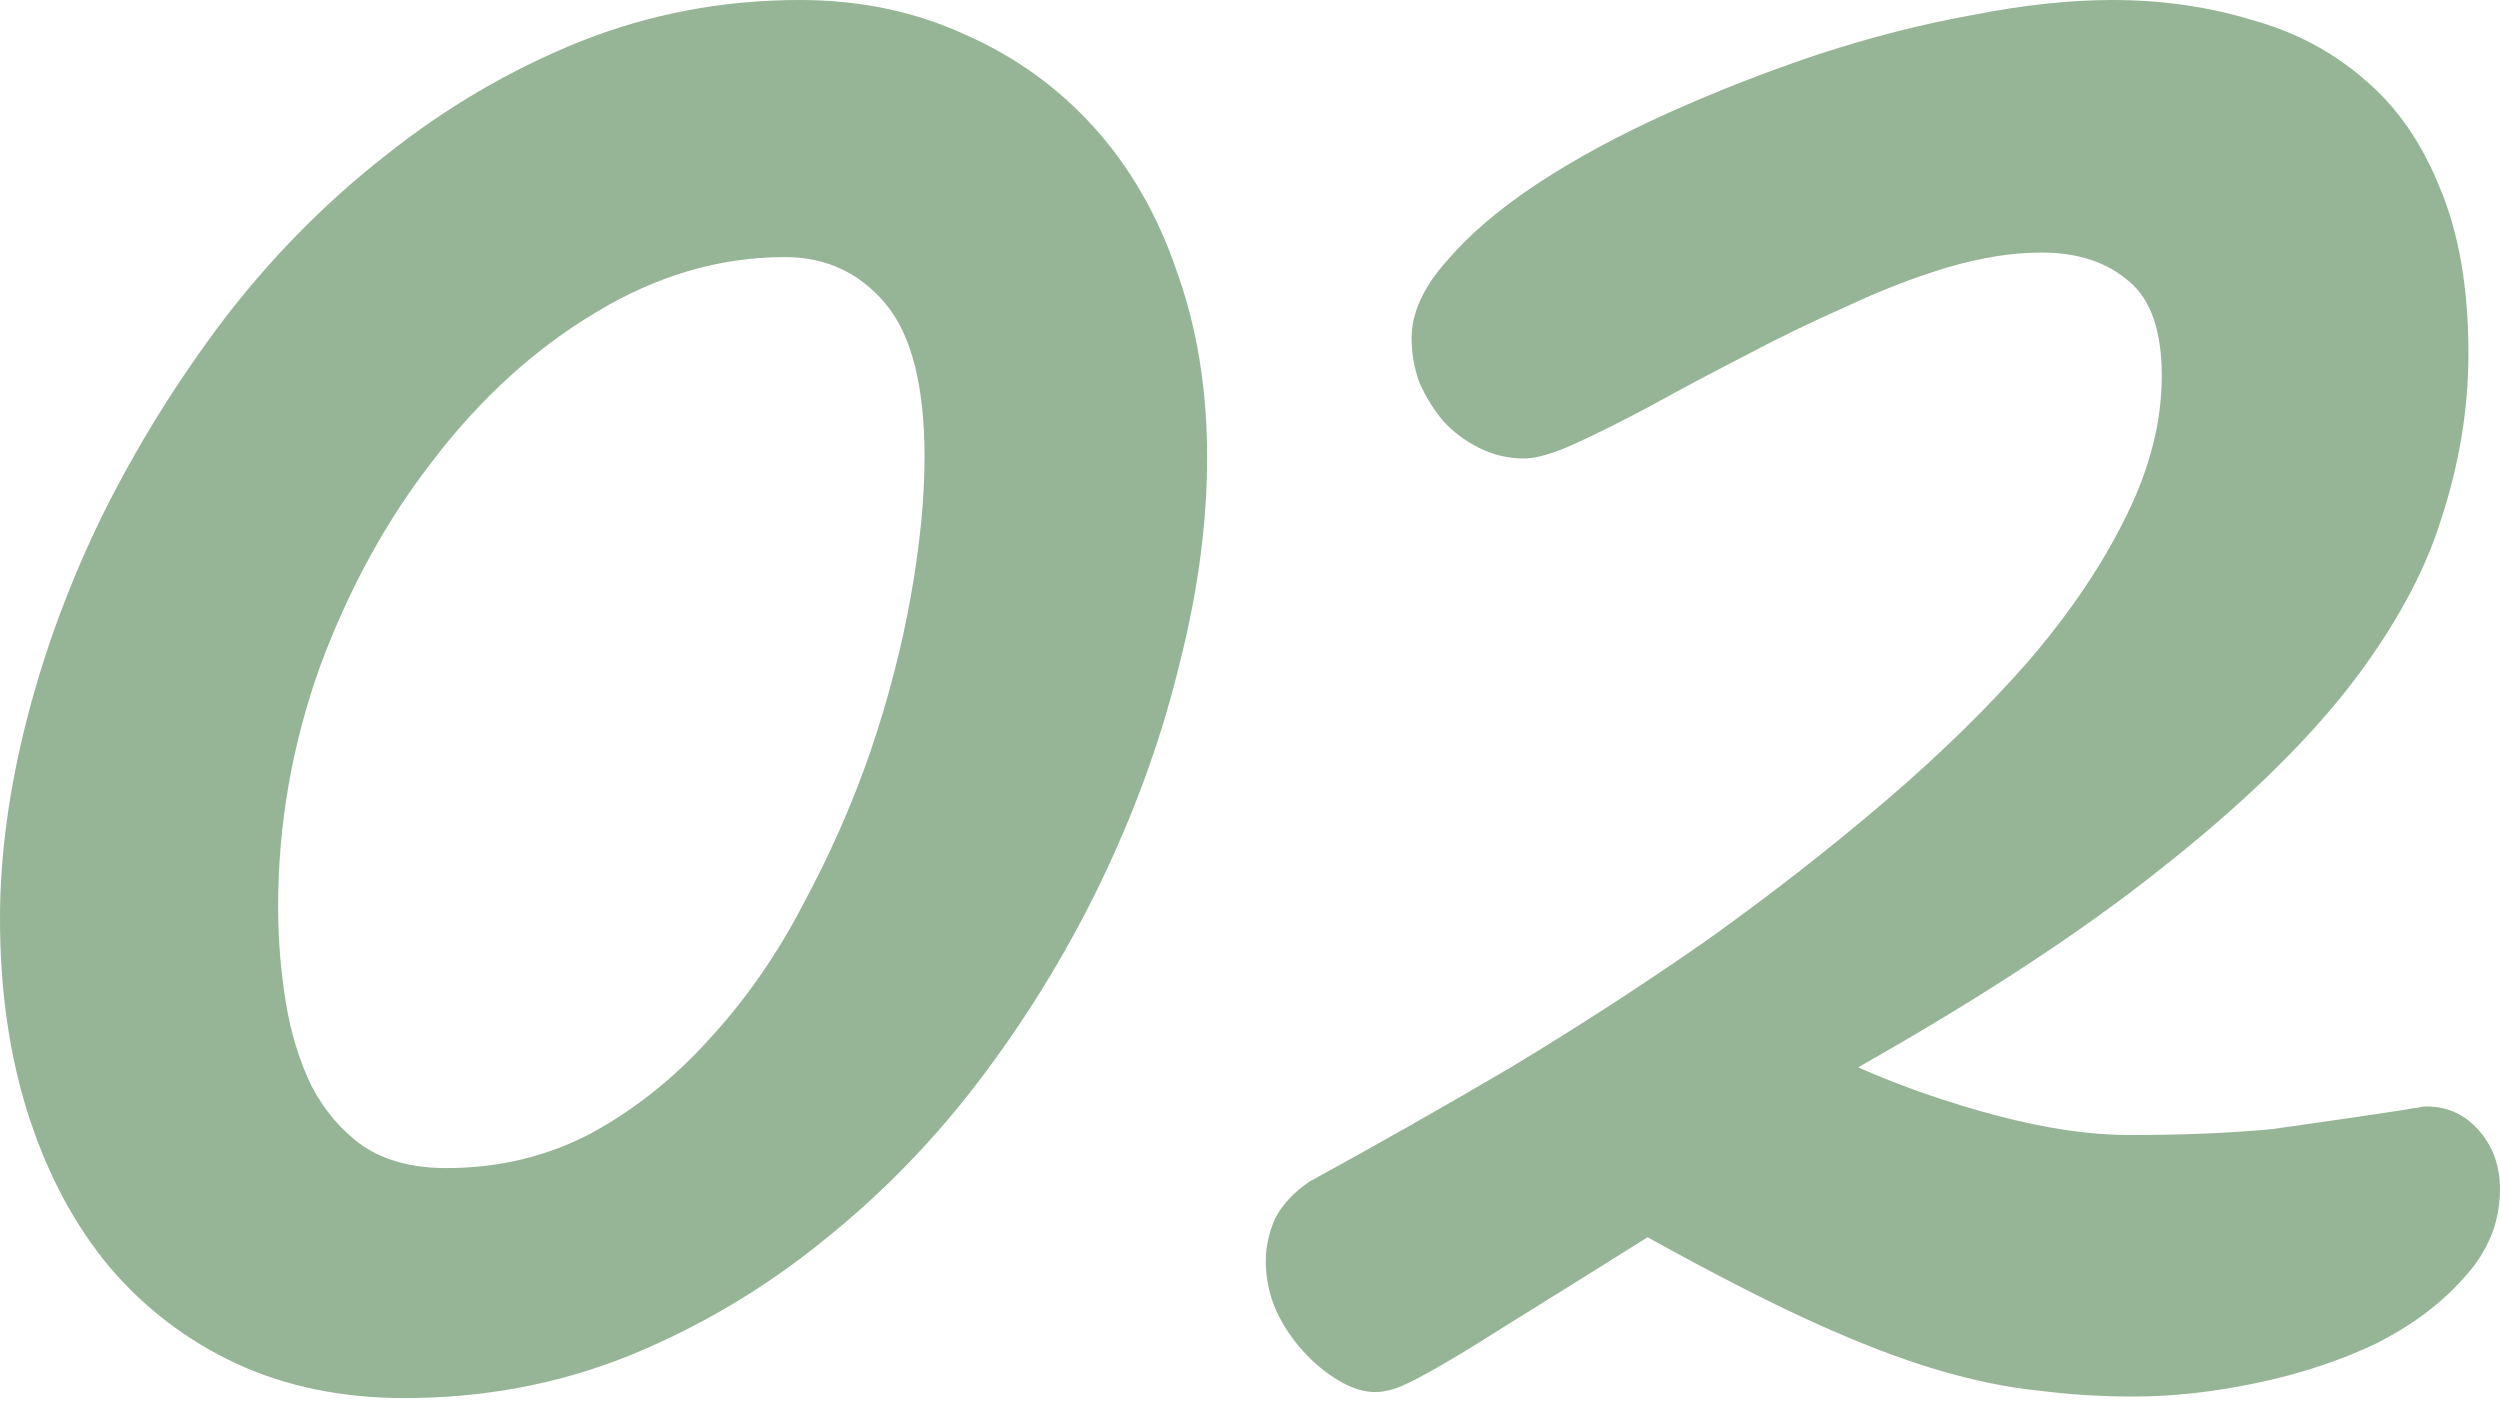
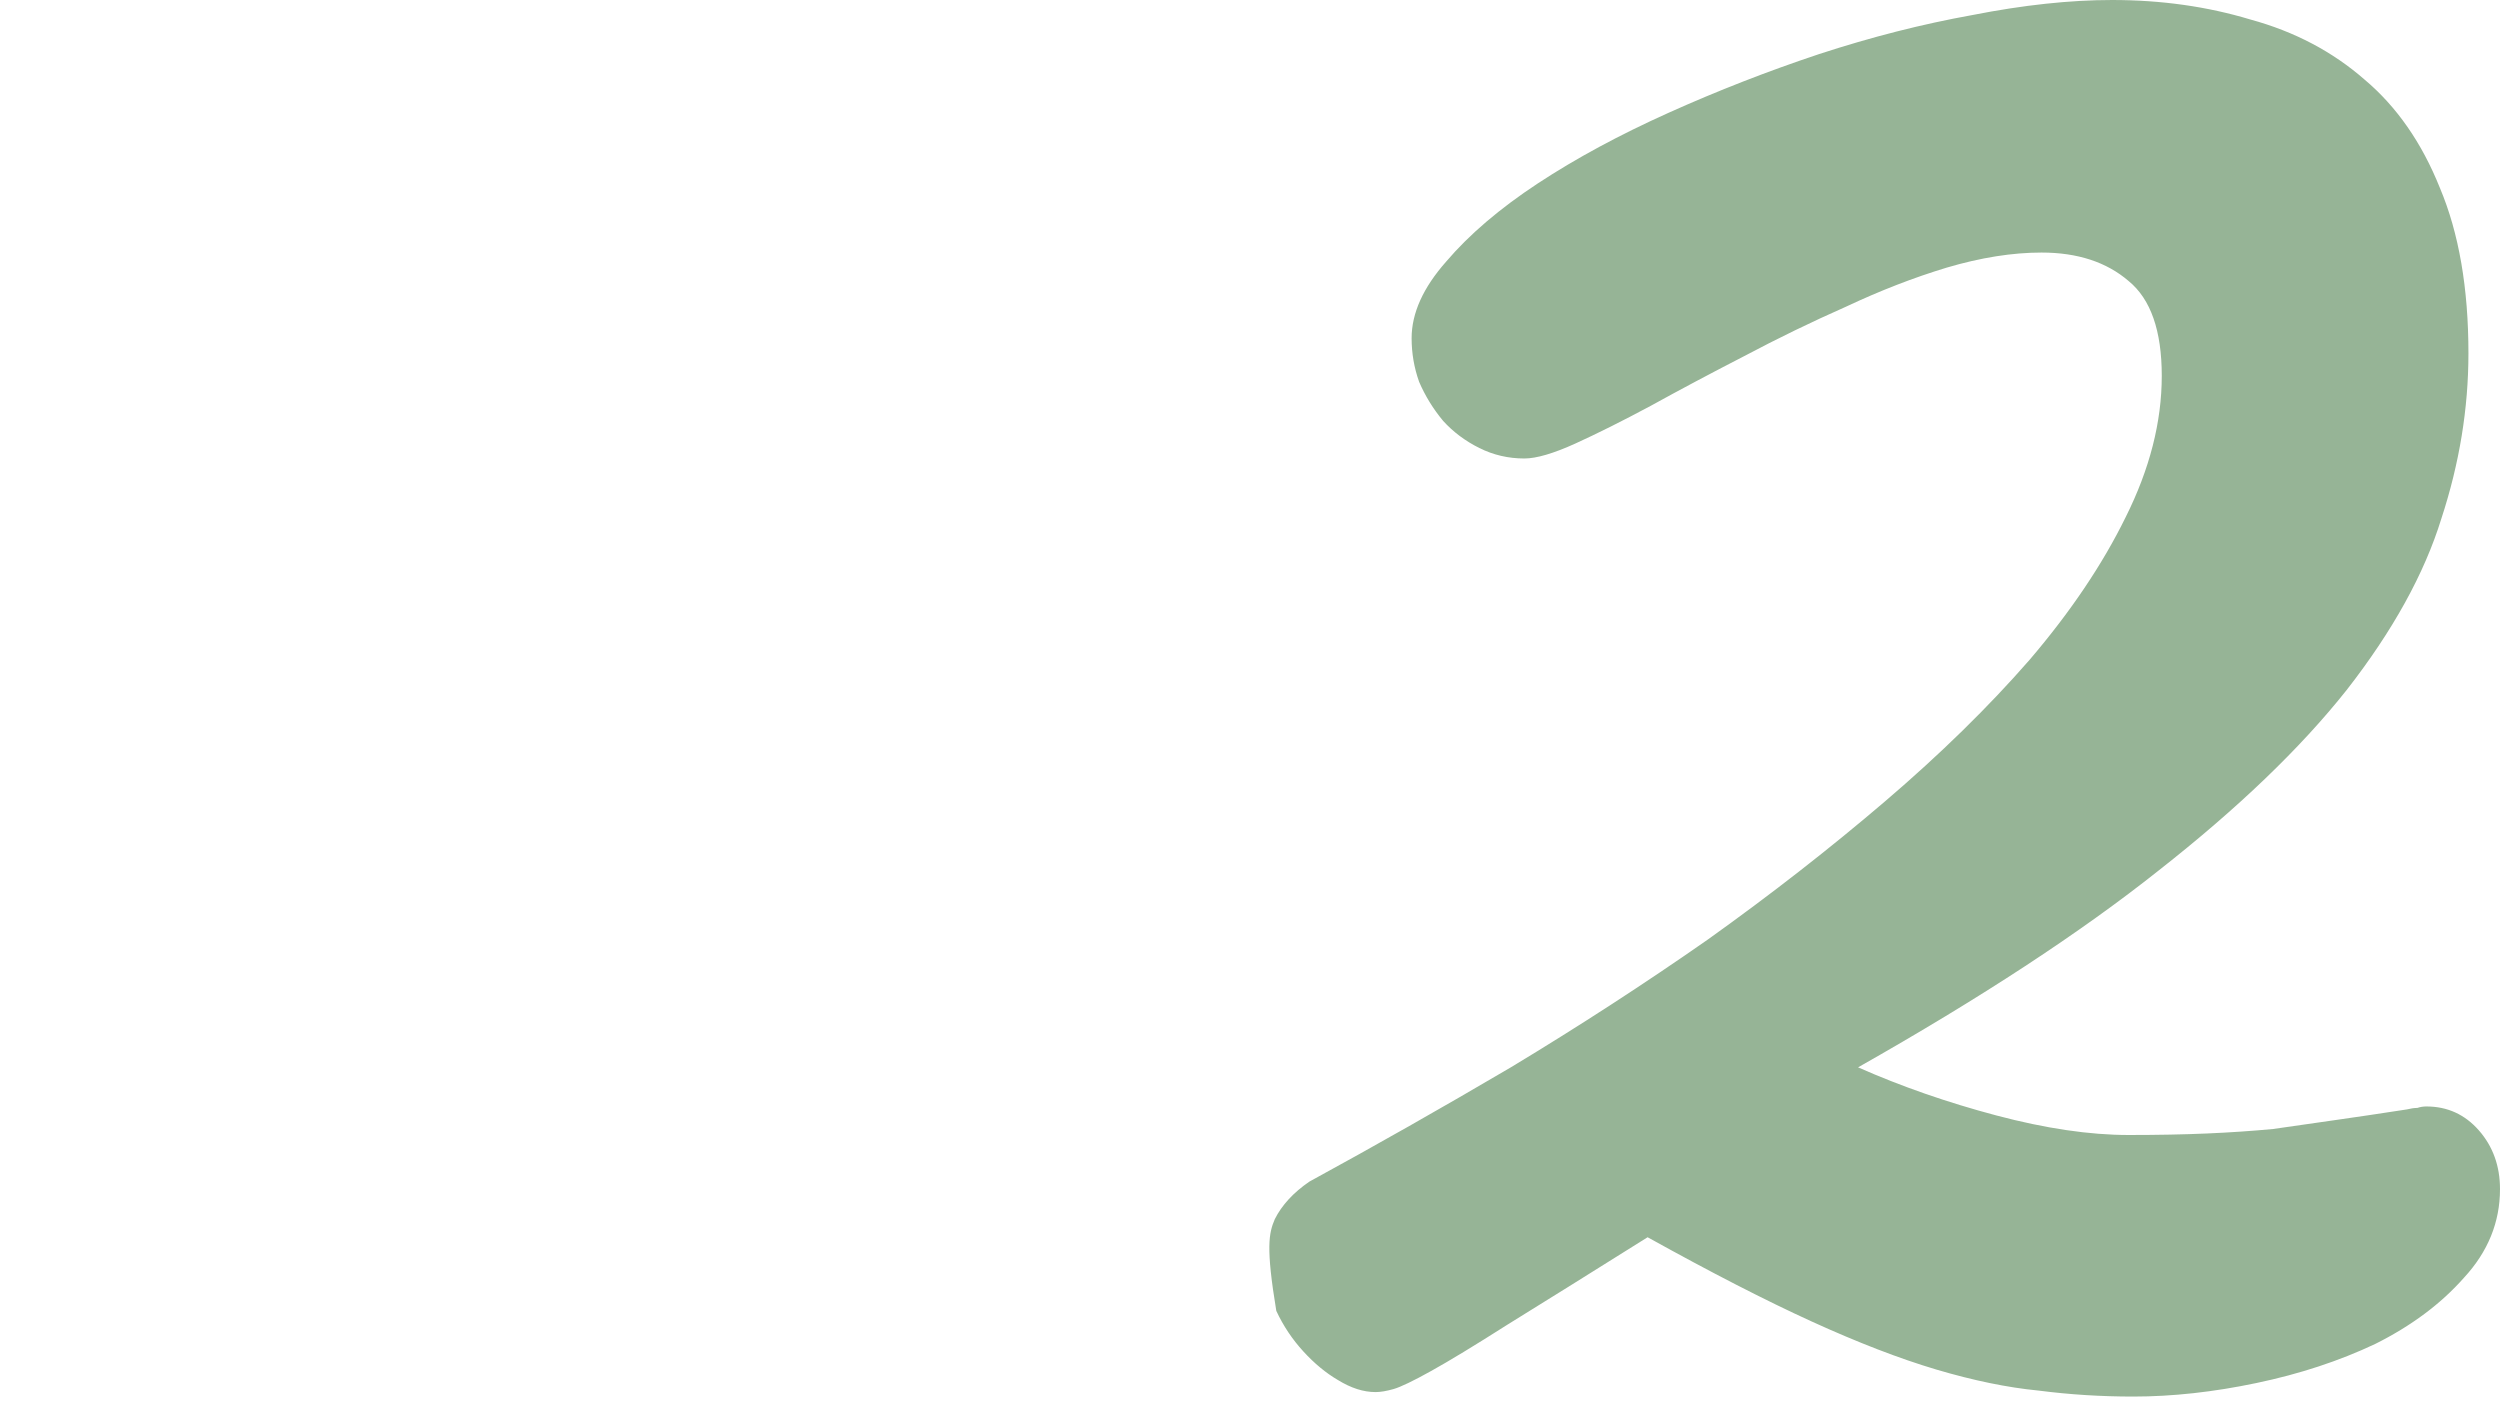
<svg xmlns="http://www.w3.org/2000/svg" width="48" height="27" viewBox="0 0 48 27" fill="none">
-   <path d="M17.751 8.774C17.751 7.408 17.501 6.427 17.001 5.83C16.5 5.234 15.856 4.936 15.067 4.936C13.816 4.936 12.604 5.292 11.43 6.004C10.275 6.696 9.246 7.63 8.342 8.803C7.437 9.958 6.706 11.286 6.148 12.787C5.609 14.287 5.34 15.827 5.34 17.405C5.34 18.02 5.388 18.627 5.484 19.223C5.58 19.82 5.744 20.358 5.975 20.839C6.225 21.32 6.552 21.705 6.956 21.994C7.379 22.283 7.918 22.427 8.572 22.427C9.573 22.427 10.497 22.206 11.343 21.763C12.19 21.301 12.95 20.695 13.624 19.945C14.316 19.194 14.913 18.338 15.413 17.376C15.933 16.414 16.366 15.432 16.712 14.432C17.058 13.412 17.318 12.411 17.491 11.43C17.665 10.449 17.751 9.563 17.751 8.774ZM23.177 8.774C23.177 10.025 23.004 11.334 22.658 12.7C22.331 14.066 21.85 15.423 21.215 16.77C20.58 18.117 19.81 19.396 18.906 20.608C18.001 21.821 16.972 22.889 15.817 23.812C14.682 24.736 13.431 25.477 12.065 26.035C10.718 26.574 9.284 26.843 7.764 26.843C6.571 26.843 5.494 26.622 4.532 26.179C3.589 25.737 2.781 25.121 2.107 24.332C1.434 23.524 0.914 22.552 0.548 21.417C0.183 20.281 0 19.021 0 17.636C0 16.423 0.173 15.144 0.52 13.797C0.866 12.45 1.357 11.132 1.992 9.842C2.646 8.534 3.425 7.283 4.33 6.09C5.253 4.897 6.283 3.858 7.418 2.973C8.553 2.069 9.785 1.347 11.112 0.808C12.459 0.269 13.874 0 15.355 0C16.51 0 17.568 0.221 18.53 0.664C19.492 1.087 20.32 1.684 21.013 2.453C21.705 3.223 22.235 4.147 22.6 5.224C22.985 6.302 23.177 7.485 23.177 8.774Z" fill="#96B496" />
-   <path d="M46.211 21.301C46.287 21.282 46.355 21.272 46.413 21.272C46.47 21.253 46.528 21.244 46.586 21.244C46.99 21.244 47.327 21.398 47.596 21.705C47.865 22.013 48 22.389 48 22.831C48 23.466 47.769 24.034 47.307 24.534C46.865 25.034 46.297 25.458 45.604 25.804C44.912 26.131 44.151 26.381 43.324 26.554C42.497 26.728 41.708 26.814 40.957 26.814C40.342 26.814 39.735 26.776 39.139 26.699C38.542 26.641 37.888 26.506 37.176 26.295C36.464 26.083 35.666 25.775 34.781 25.371C33.895 24.967 32.847 24.428 31.634 23.755C30.499 24.467 29.604 25.025 28.95 25.429C28.315 25.833 27.824 26.131 27.478 26.323C27.132 26.516 26.891 26.631 26.756 26.67C26.622 26.708 26.506 26.728 26.41 26.728C26.179 26.728 25.939 26.651 25.689 26.497C25.458 26.362 25.236 26.179 25.025 25.948C24.813 25.717 24.64 25.458 24.505 25.169C24.37 24.861 24.303 24.544 24.303 24.216C24.303 23.947 24.361 23.678 24.476 23.408C24.611 23.139 24.832 22.898 25.14 22.687C26.41 21.994 27.699 21.263 29.008 20.493C30.316 19.704 31.577 18.886 32.789 18.04C34.001 17.174 35.136 16.289 36.195 15.384C37.253 14.48 38.177 13.575 38.966 12.671C39.755 11.747 40.37 10.833 40.813 9.929C41.275 9.005 41.506 8.101 41.506 7.216C41.506 6.35 41.294 5.744 40.871 5.397C40.447 5.032 39.889 4.849 39.197 4.849C38.639 4.849 38.032 4.945 37.378 5.138C36.743 5.33 36.099 5.58 35.444 5.888C34.79 6.177 34.136 6.494 33.482 6.841C32.847 7.168 32.25 7.485 31.692 7.793C31.153 8.082 30.672 8.322 30.249 8.515C29.826 8.707 29.498 8.803 29.268 8.803C28.96 8.803 28.671 8.736 28.402 8.601C28.132 8.467 27.901 8.293 27.709 8.082C27.517 7.851 27.363 7.601 27.247 7.331C27.151 7.062 27.103 6.783 27.103 6.494C27.103 6.013 27.324 5.523 27.767 5.022C28.209 4.503 28.796 4.002 29.527 3.521C30.259 3.04 31.096 2.588 32.038 2.165C32.981 1.741 33.944 1.366 34.925 1.039C35.925 0.712 36.907 0.462 37.869 0.289C38.85 0.096 39.745 0 40.553 0C41.496 0 42.381 0.125 43.209 0.375C44.055 0.606 44.786 0.991 45.402 1.53C46.018 2.049 46.499 2.742 46.846 3.608C47.211 4.474 47.394 5.532 47.394 6.783C47.394 7.841 47.221 8.9 46.874 9.958C46.547 11.016 45.941 12.113 45.056 13.248C44.171 14.364 42.968 15.519 41.448 16.712C39.947 17.905 38.023 19.165 35.675 20.493C36.503 20.859 37.388 21.167 38.331 21.417C39.274 21.667 40.12 21.792 40.871 21.792C41.429 21.792 41.929 21.782 42.372 21.763C42.814 21.744 43.237 21.715 43.642 21.677C44.046 21.619 44.45 21.561 44.854 21.503C45.258 21.446 45.71 21.378 46.211 21.301Z" fill="#96B496" />
+   <path d="M46.211 21.301C46.287 21.282 46.355 21.272 46.413 21.272C46.47 21.253 46.528 21.244 46.586 21.244C46.99 21.244 47.327 21.398 47.596 21.705C47.865 22.013 48 22.389 48 22.831C48 23.466 47.769 24.034 47.307 24.534C46.865 25.034 46.297 25.458 45.604 25.804C44.912 26.131 44.151 26.381 43.324 26.554C42.497 26.728 41.708 26.814 40.957 26.814C40.342 26.814 39.735 26.776 39.139 26.699C38.542 26.641 37.888 26.506 37.176 26.295C36.464 26.083 35.666 25.775 34.781 25.371C33.895 24.967 32.847 24.428 31.634 23.755C30.499 24.467 29.604 25.025 28.95 25.429C28.315 25.833 27.824 26.131 27.478 26.323C27.132 26.516 26.891 26.631 26.756 26.67C26.622 26.708 26.506 26.728 26.41 26.728C26.179 26.728 25.939 26.651 25.689 26.497C25.458 26.362 25.236 26.179 25.025 25.948C24.813 25.717 24.64 25.458 24.505 25.169C24.303 23.947 24.361 23.678 24.476 23.408C24.611 23.139 24.832 22.898 25.14 22.687C26.41 21.994 27.699 21.263 29.008 20.493C30.316 19.704 31.577 18.886 32.789 18.04C34.001 17.174 35.136 16.289 36.195 15.384C37.253 14.48 38.177 13.575 38.966 12.671C39.755 11.747 40.37 10.833 40.813 9.929C41.275 9.005 41.506 8.101 41.506 7.216C41.506 6.35 41.294 5.744 40.871 5.397C40.447 5.032 39.889 4.849 39.197 4.849C38.639 4.849 38.032 4.945 37.378 5.138C36.743 5.33 36.099 5.58 35.444 5.888C34.79 6.177 34.136 6.494 33.482 6.841C32.847 7.168 32.25 7.485 31.692 7.793C31.153 8.082 30.672 8.322 30.249 8.515C29.826 8.707 29.498 8.803 29.268 8.803C28.96 8.803 28.671 8.736 28.402 8.601C28.132 8.467 27.901 8.293 27.709 8.082C27.517 7.851 27.363 7.601 27.247 7.331C27.151 7.062 27.103 6.783 27.103 6.494C27.103 6.013 27.324 5.523 27.767 5.022C28.209 4.503 28.796 4.002 29.527 3.521C30.259 3.04 31.096 2.588 32.038 2.165C32.981 1.741 33.944 1.366 34.925 1.039C35.925 0.712 36.907 0.462 37.869 0.289C38.85 0.096 39.745 0 40.553 0C41.496 0 42.381 0.125 43.209 0.375C44.055 0.606 44.786 0.991 45.402 1.53C46.018 2.049 46.499 2.742 46.846 3.608C47.211 4.474 47.394 5.532 47.394 6.783C47.394 7.841 47.221 8.9 46.874 9.958C46.547 11.016 45.941 12.113 45.056 13.248C44.171 14.364 42.968 15.519 41.448 16.712C39.947 17.905 38.023 19.165 35.675 20.493C36.503 20.859 37.388 21.167 38.331 21.417C39.274 21.667 40.12 21.792 40.871 21.792C41.429 21.792 41.929 21.782 42.372 21.763C42.814 21.744 43.237 21.715 43.642 21.677C44.046 21.619 44.45 21.561 44.854 21.503C45.258 21.446 45.71 21.378 46.211 21.301Z" fill="#96B496" />
</svg>